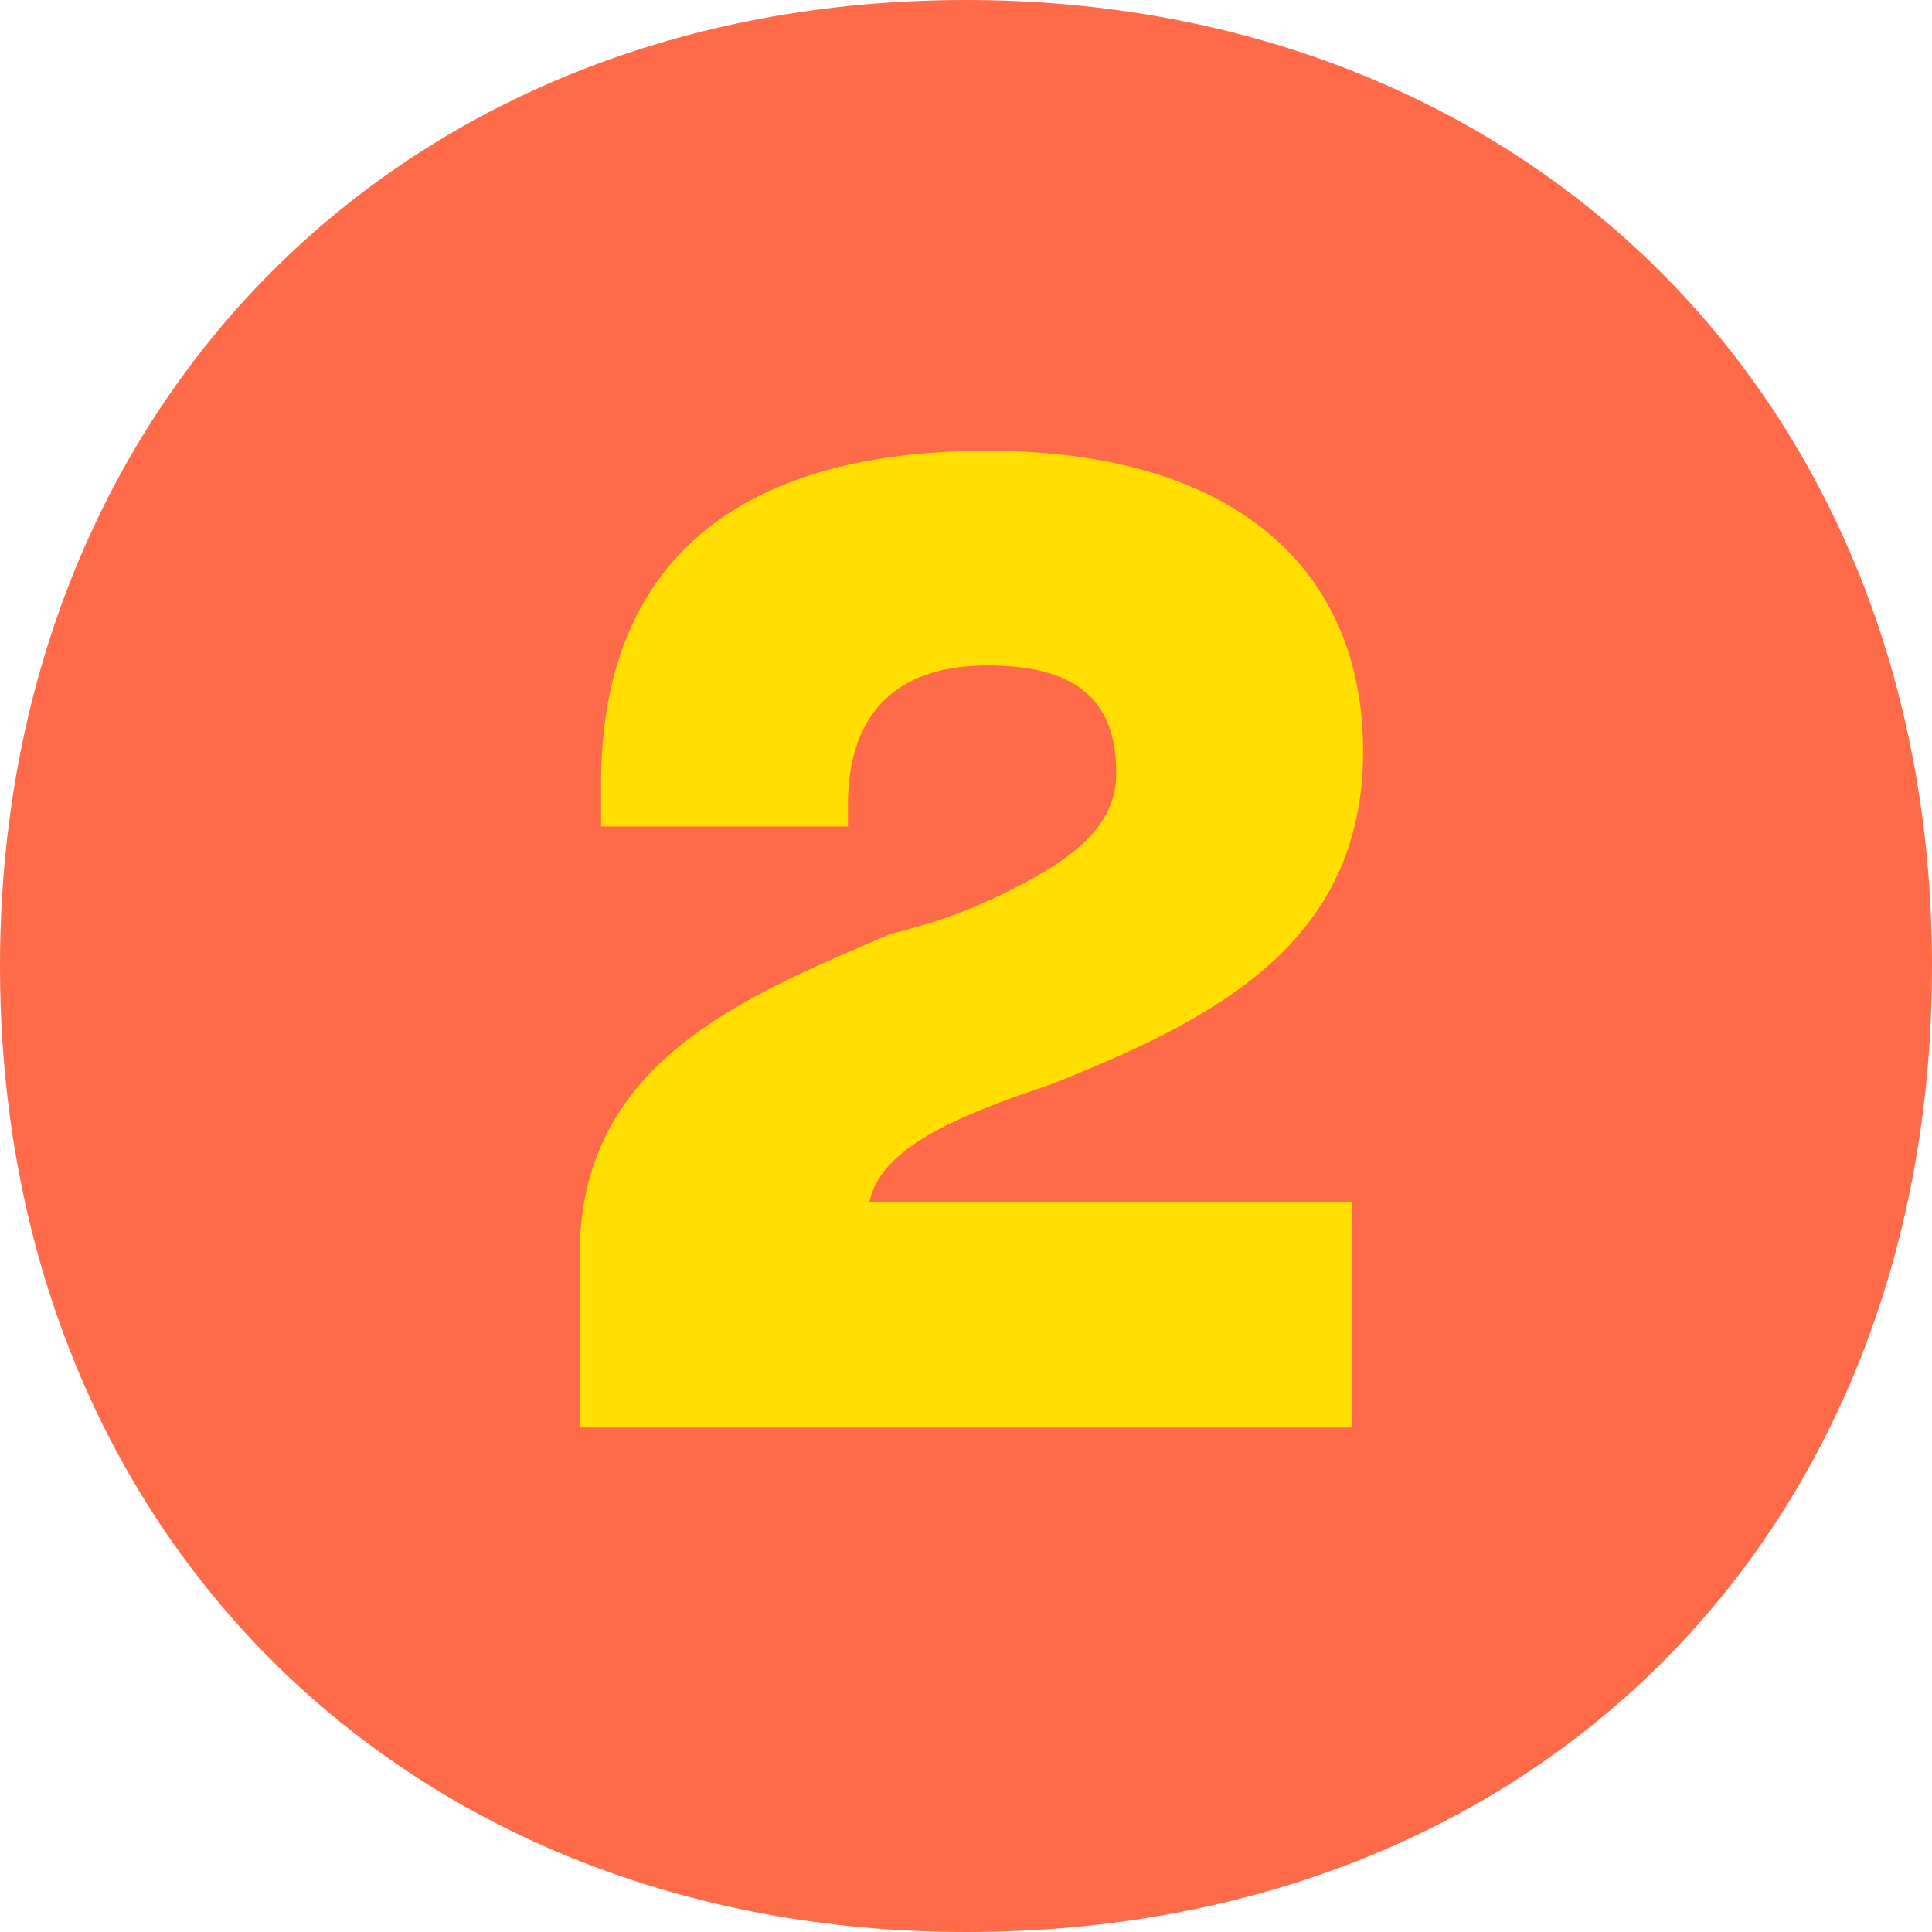
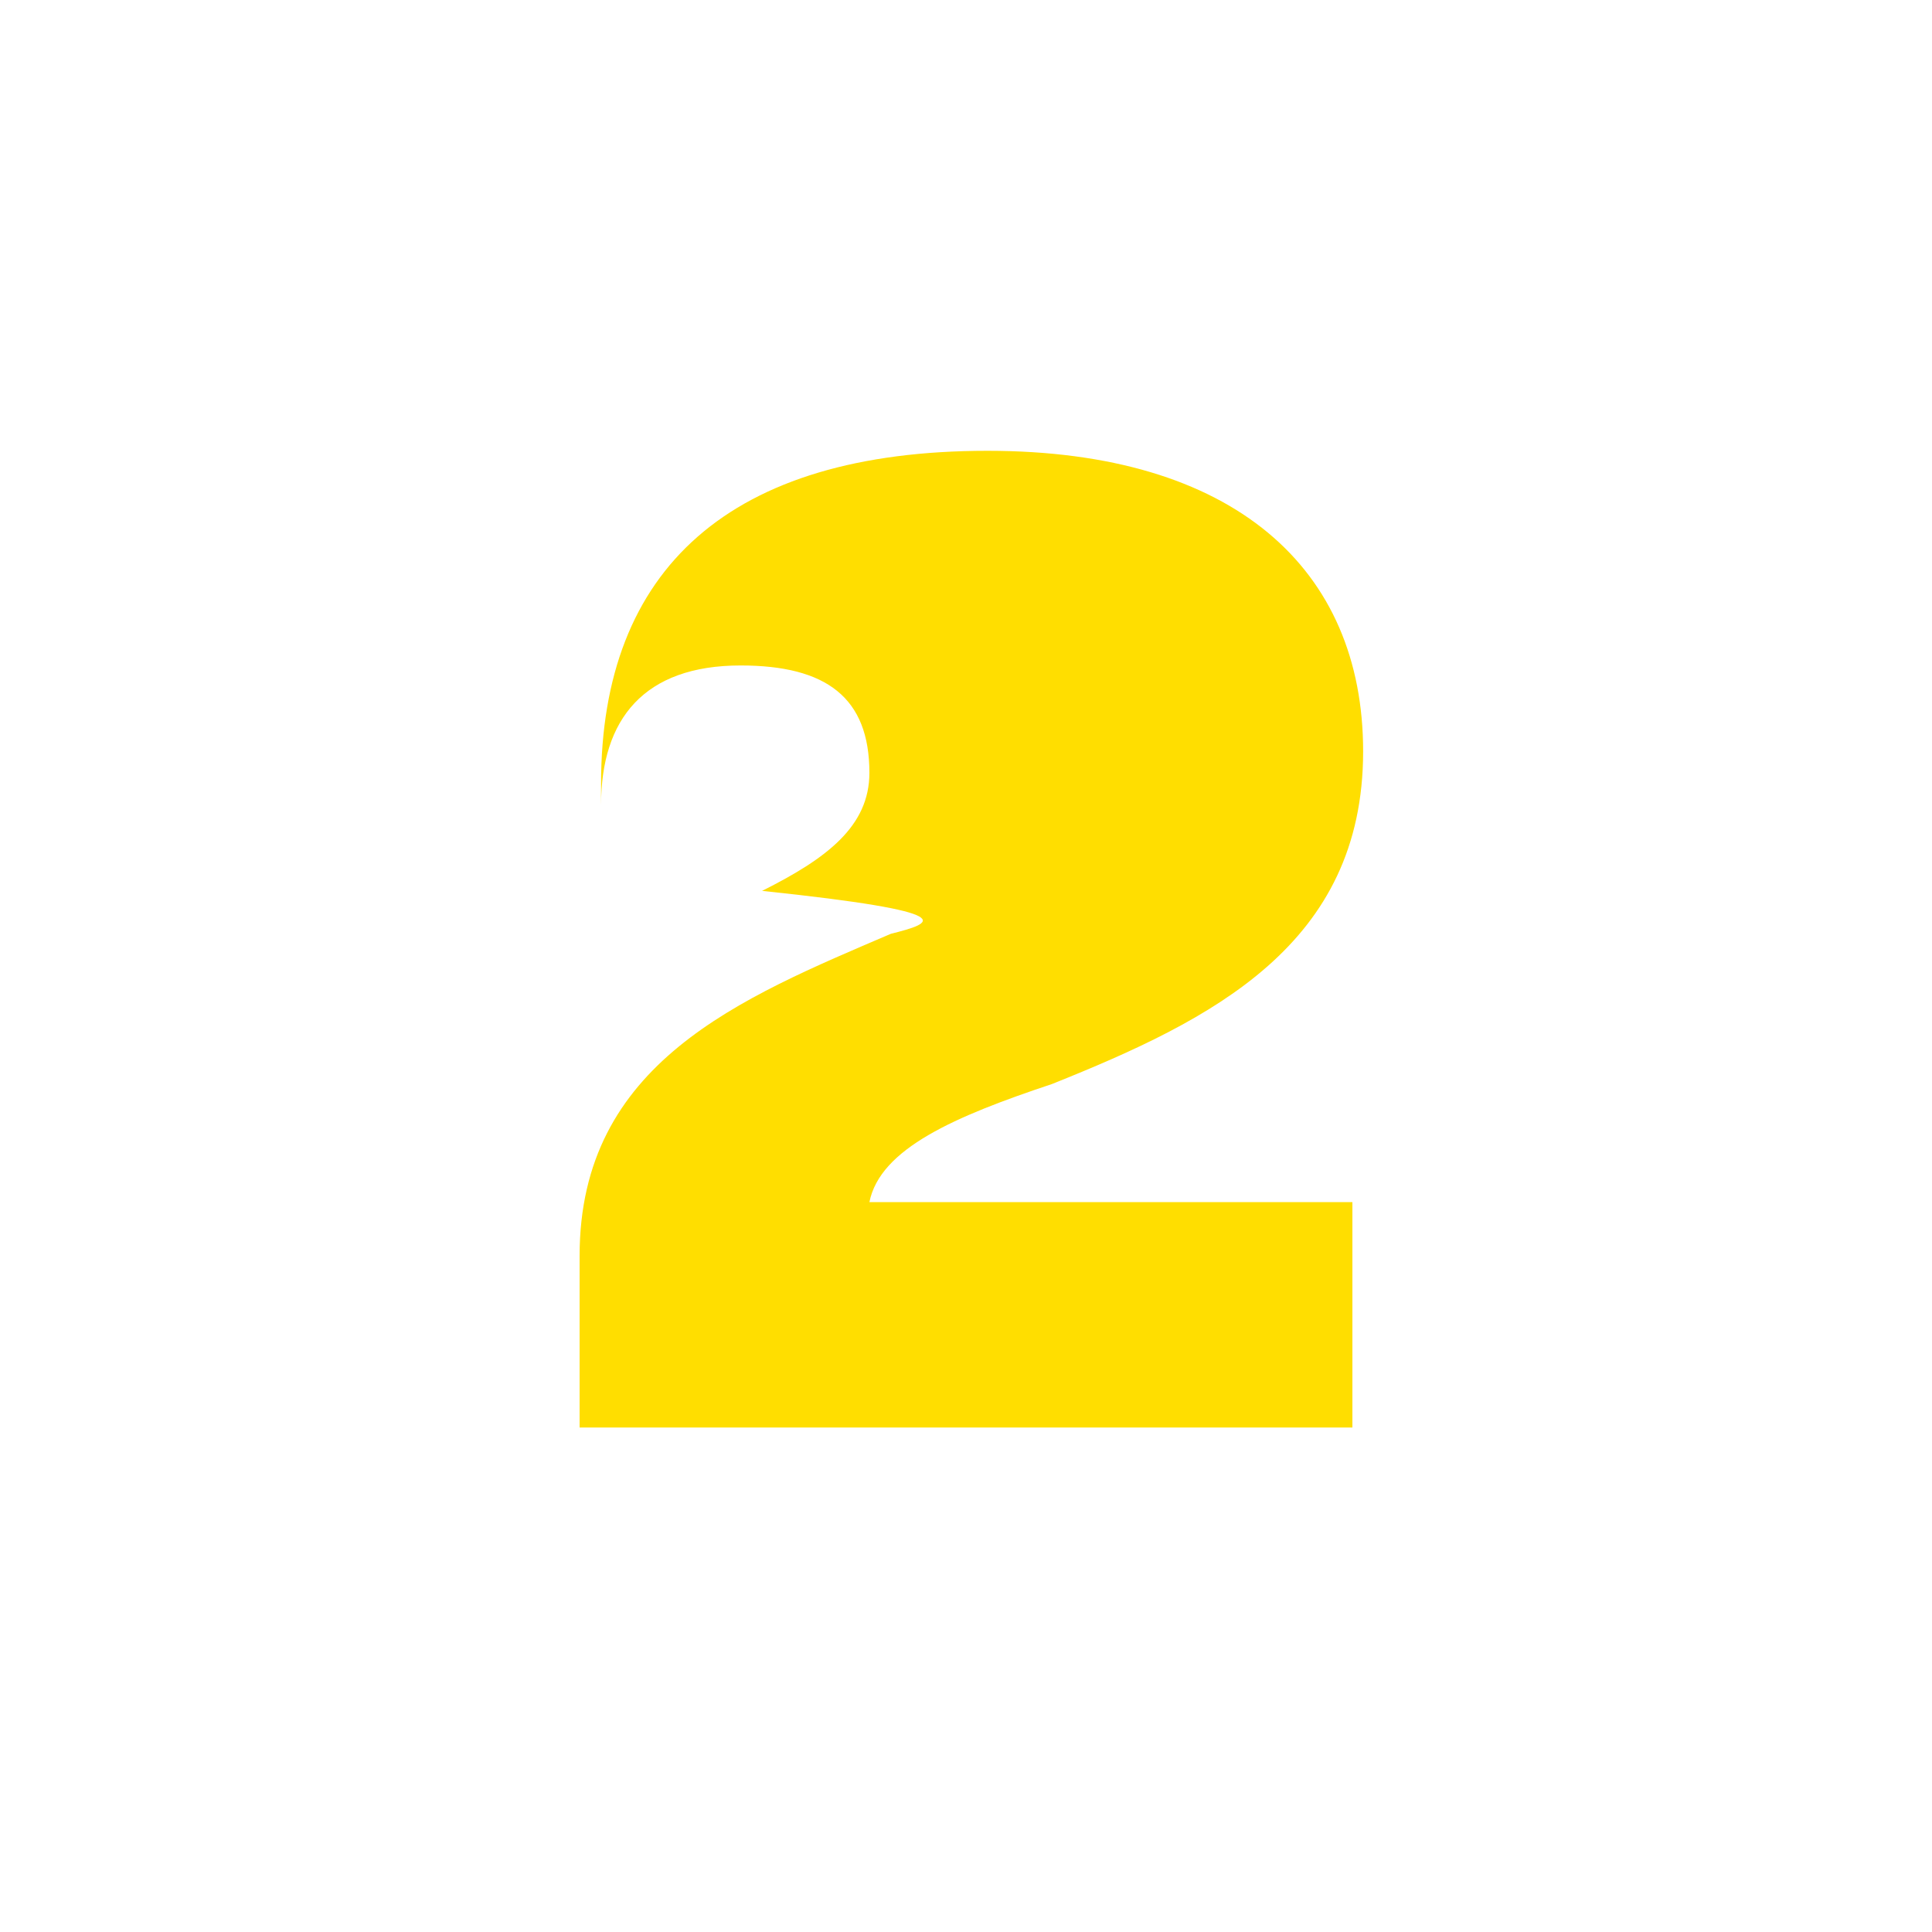
<svg xmlns="http://www.w3.org/2000/svg" version="1.1" id="Layer_1" x="0px" y="0px" viewBox="0 0 18 18" style="enable-background:new 0 0 18 18;" xml:space="preserve">
  <style type="text/css">
	.st0{fill:#FF6A48;}
	.st1{fill:#FFDE00;}
</style>
-   <path class="st0" d="M0,9c0,5.3,3.8,9,9,9c5.3,0,9-3.7,9-9s-3.8-9-9-9C3.7,0,0,3.8,0,9" />
-   <path class="st1" d="M5.4,13.3h7.2v-2.1H8.1c0.1-0.5,0.8-0.8,1.7-1.1c1.5-0.6,2.9-1.3,2.9-3.1c0-1.7-1.2-2.8-3.5-2.8  c-2.4,0-3.6,1.1-3.6,3.1v0.4h2.3V7.5c0-0.8,0.4-1.3,1.3-1.3c0.8,0,1.2,0.3,1.2,1c0,0.5-0.4,0.8-1,1.1C9,8.5,8.7,8.6,8.3,8.7  c-1.4,0.6-2.9,1.2-2.9,3V13.3z" />
+   <path class="st1" d="M5.4,13.3h7.2v-2.1H8.1c0.1-0.5,0.8-0.8,1.7-1.1c1.5-0.6,2.9-1.3,2.9-3.1c0-1.7-1.2-2.8-3.5-2.8  c-2.4,0-3.6,1.1-3.6,3.1v0.4V7.5c0-0.8,0.4-1.3,1.3-1.3c0.8,0,1.2,0.3,1.2,1c0,0.5-0.4,0.8-1,1.1C9,8.5,8.7,8.6,8.3,8.7  c-1.4,0.6-2.9,1.2-2.9,3V13.3z" />
</svg>